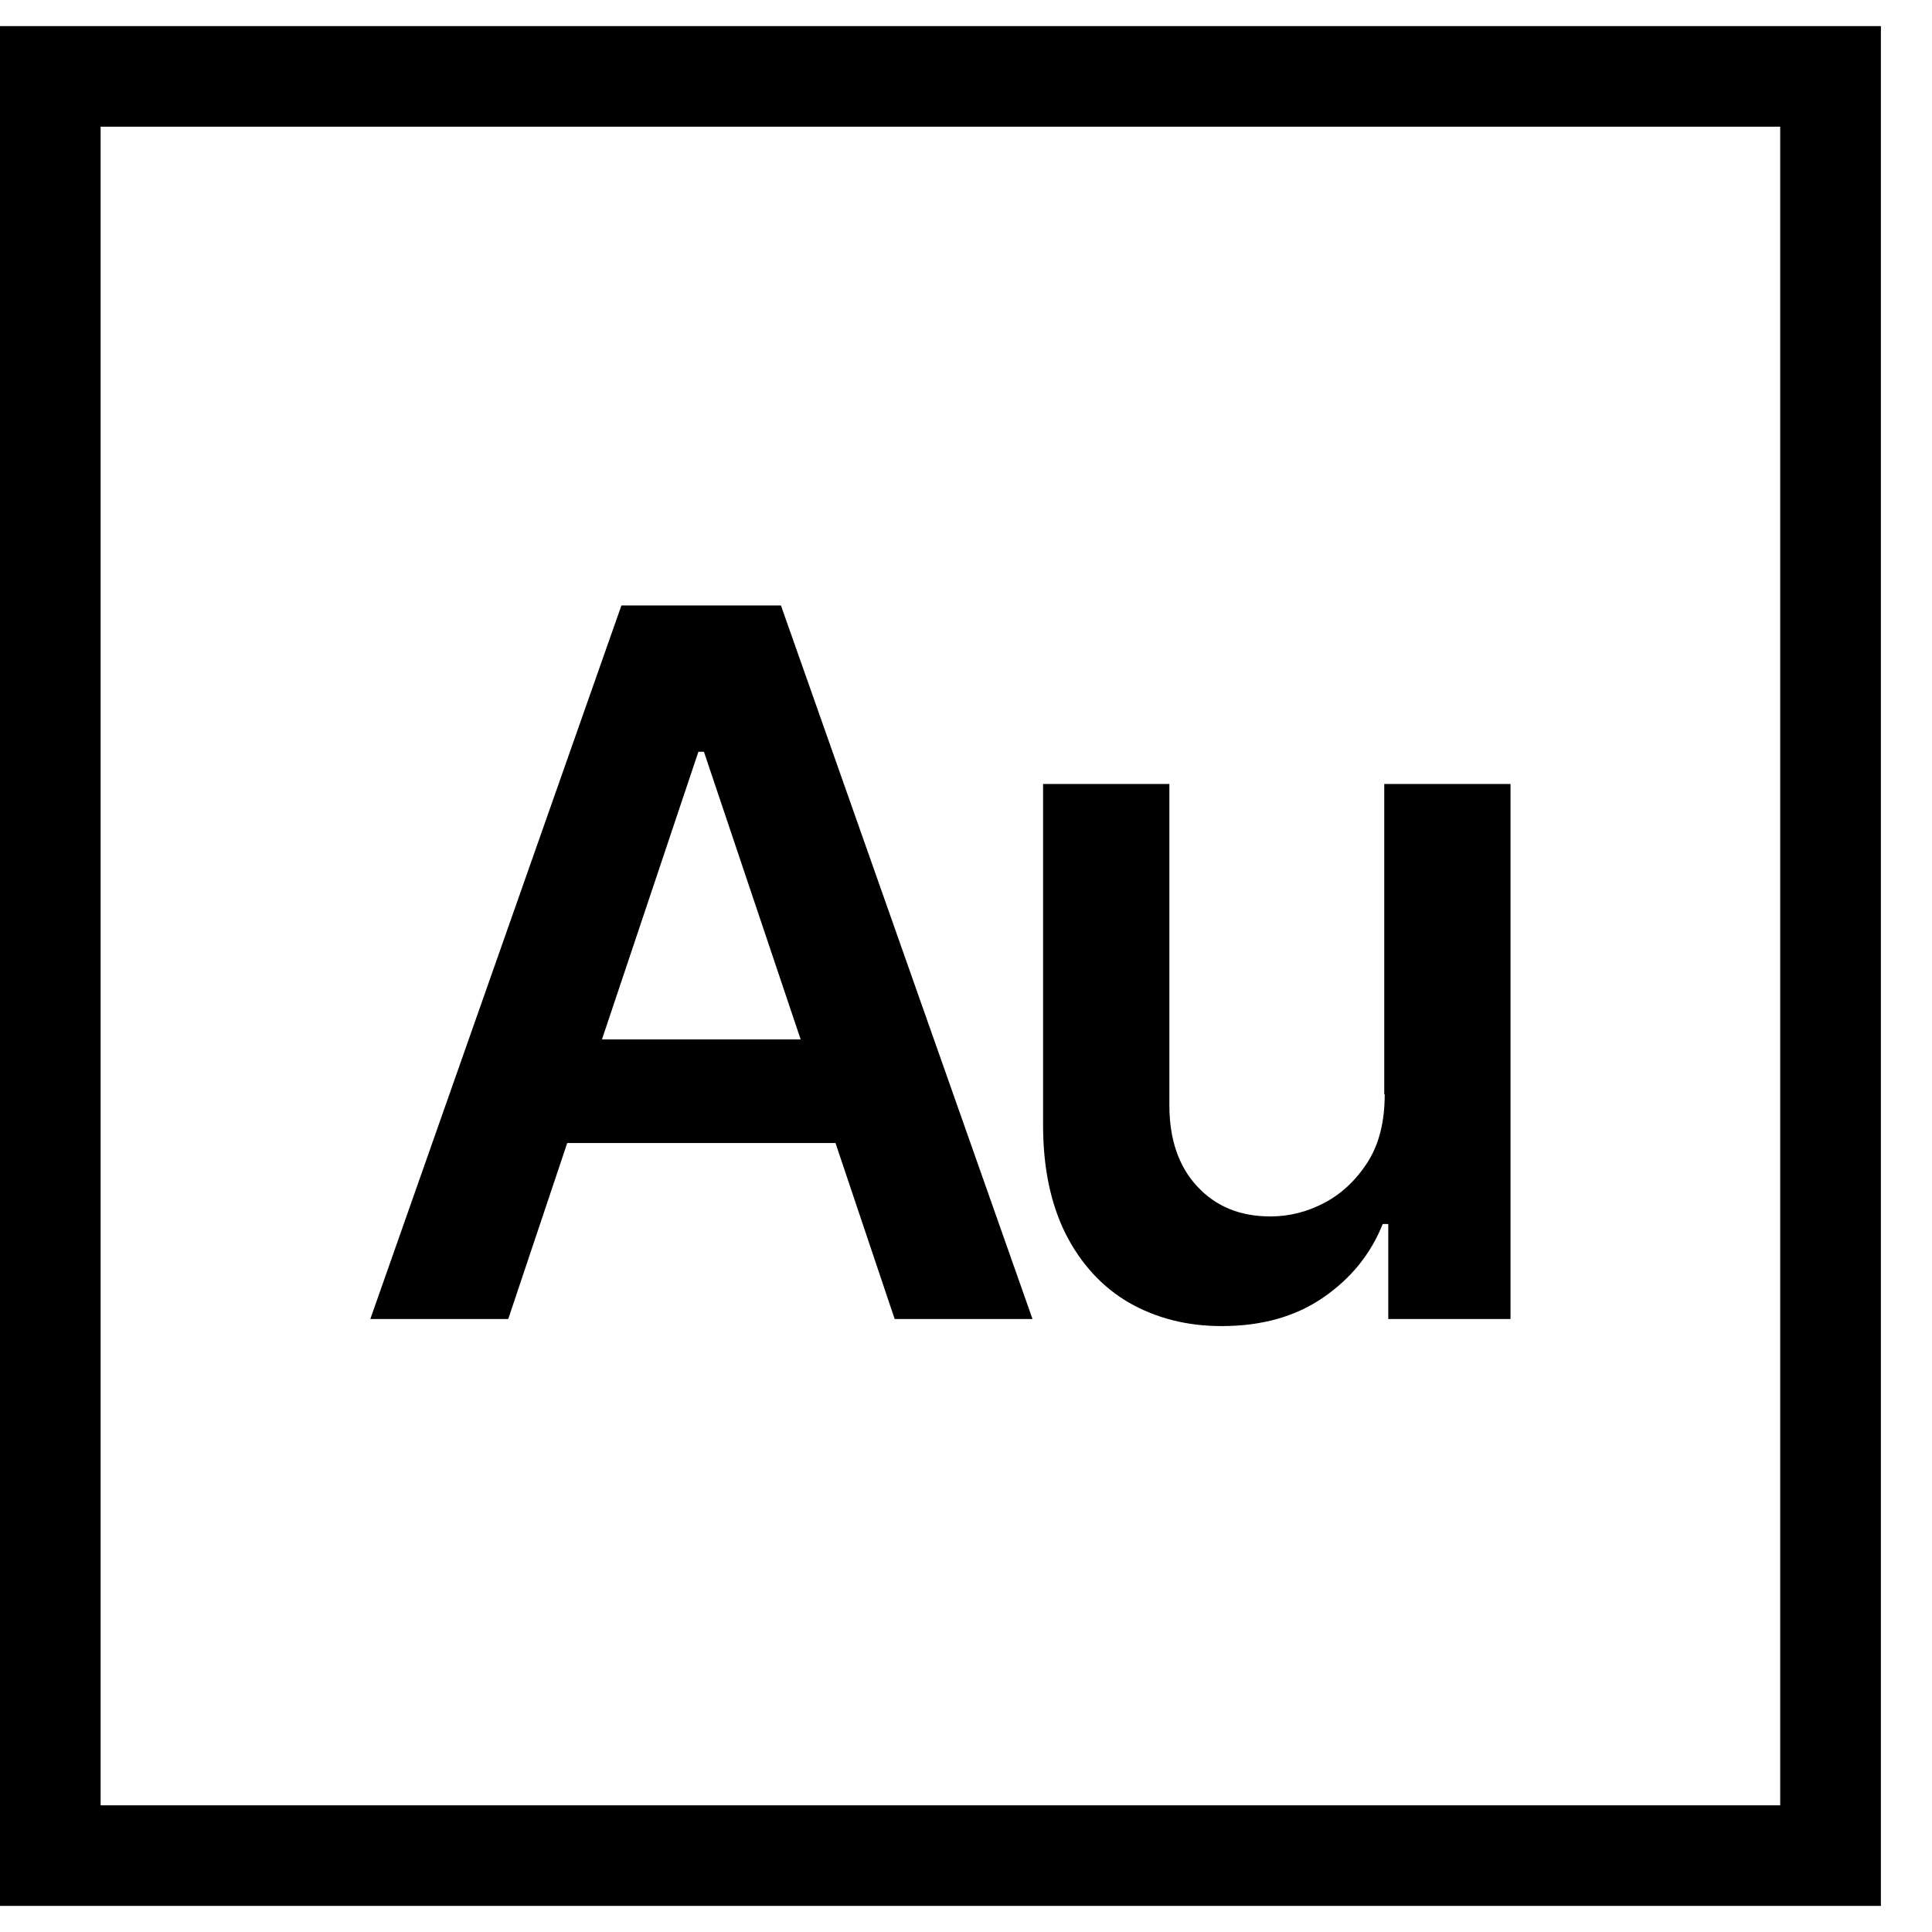
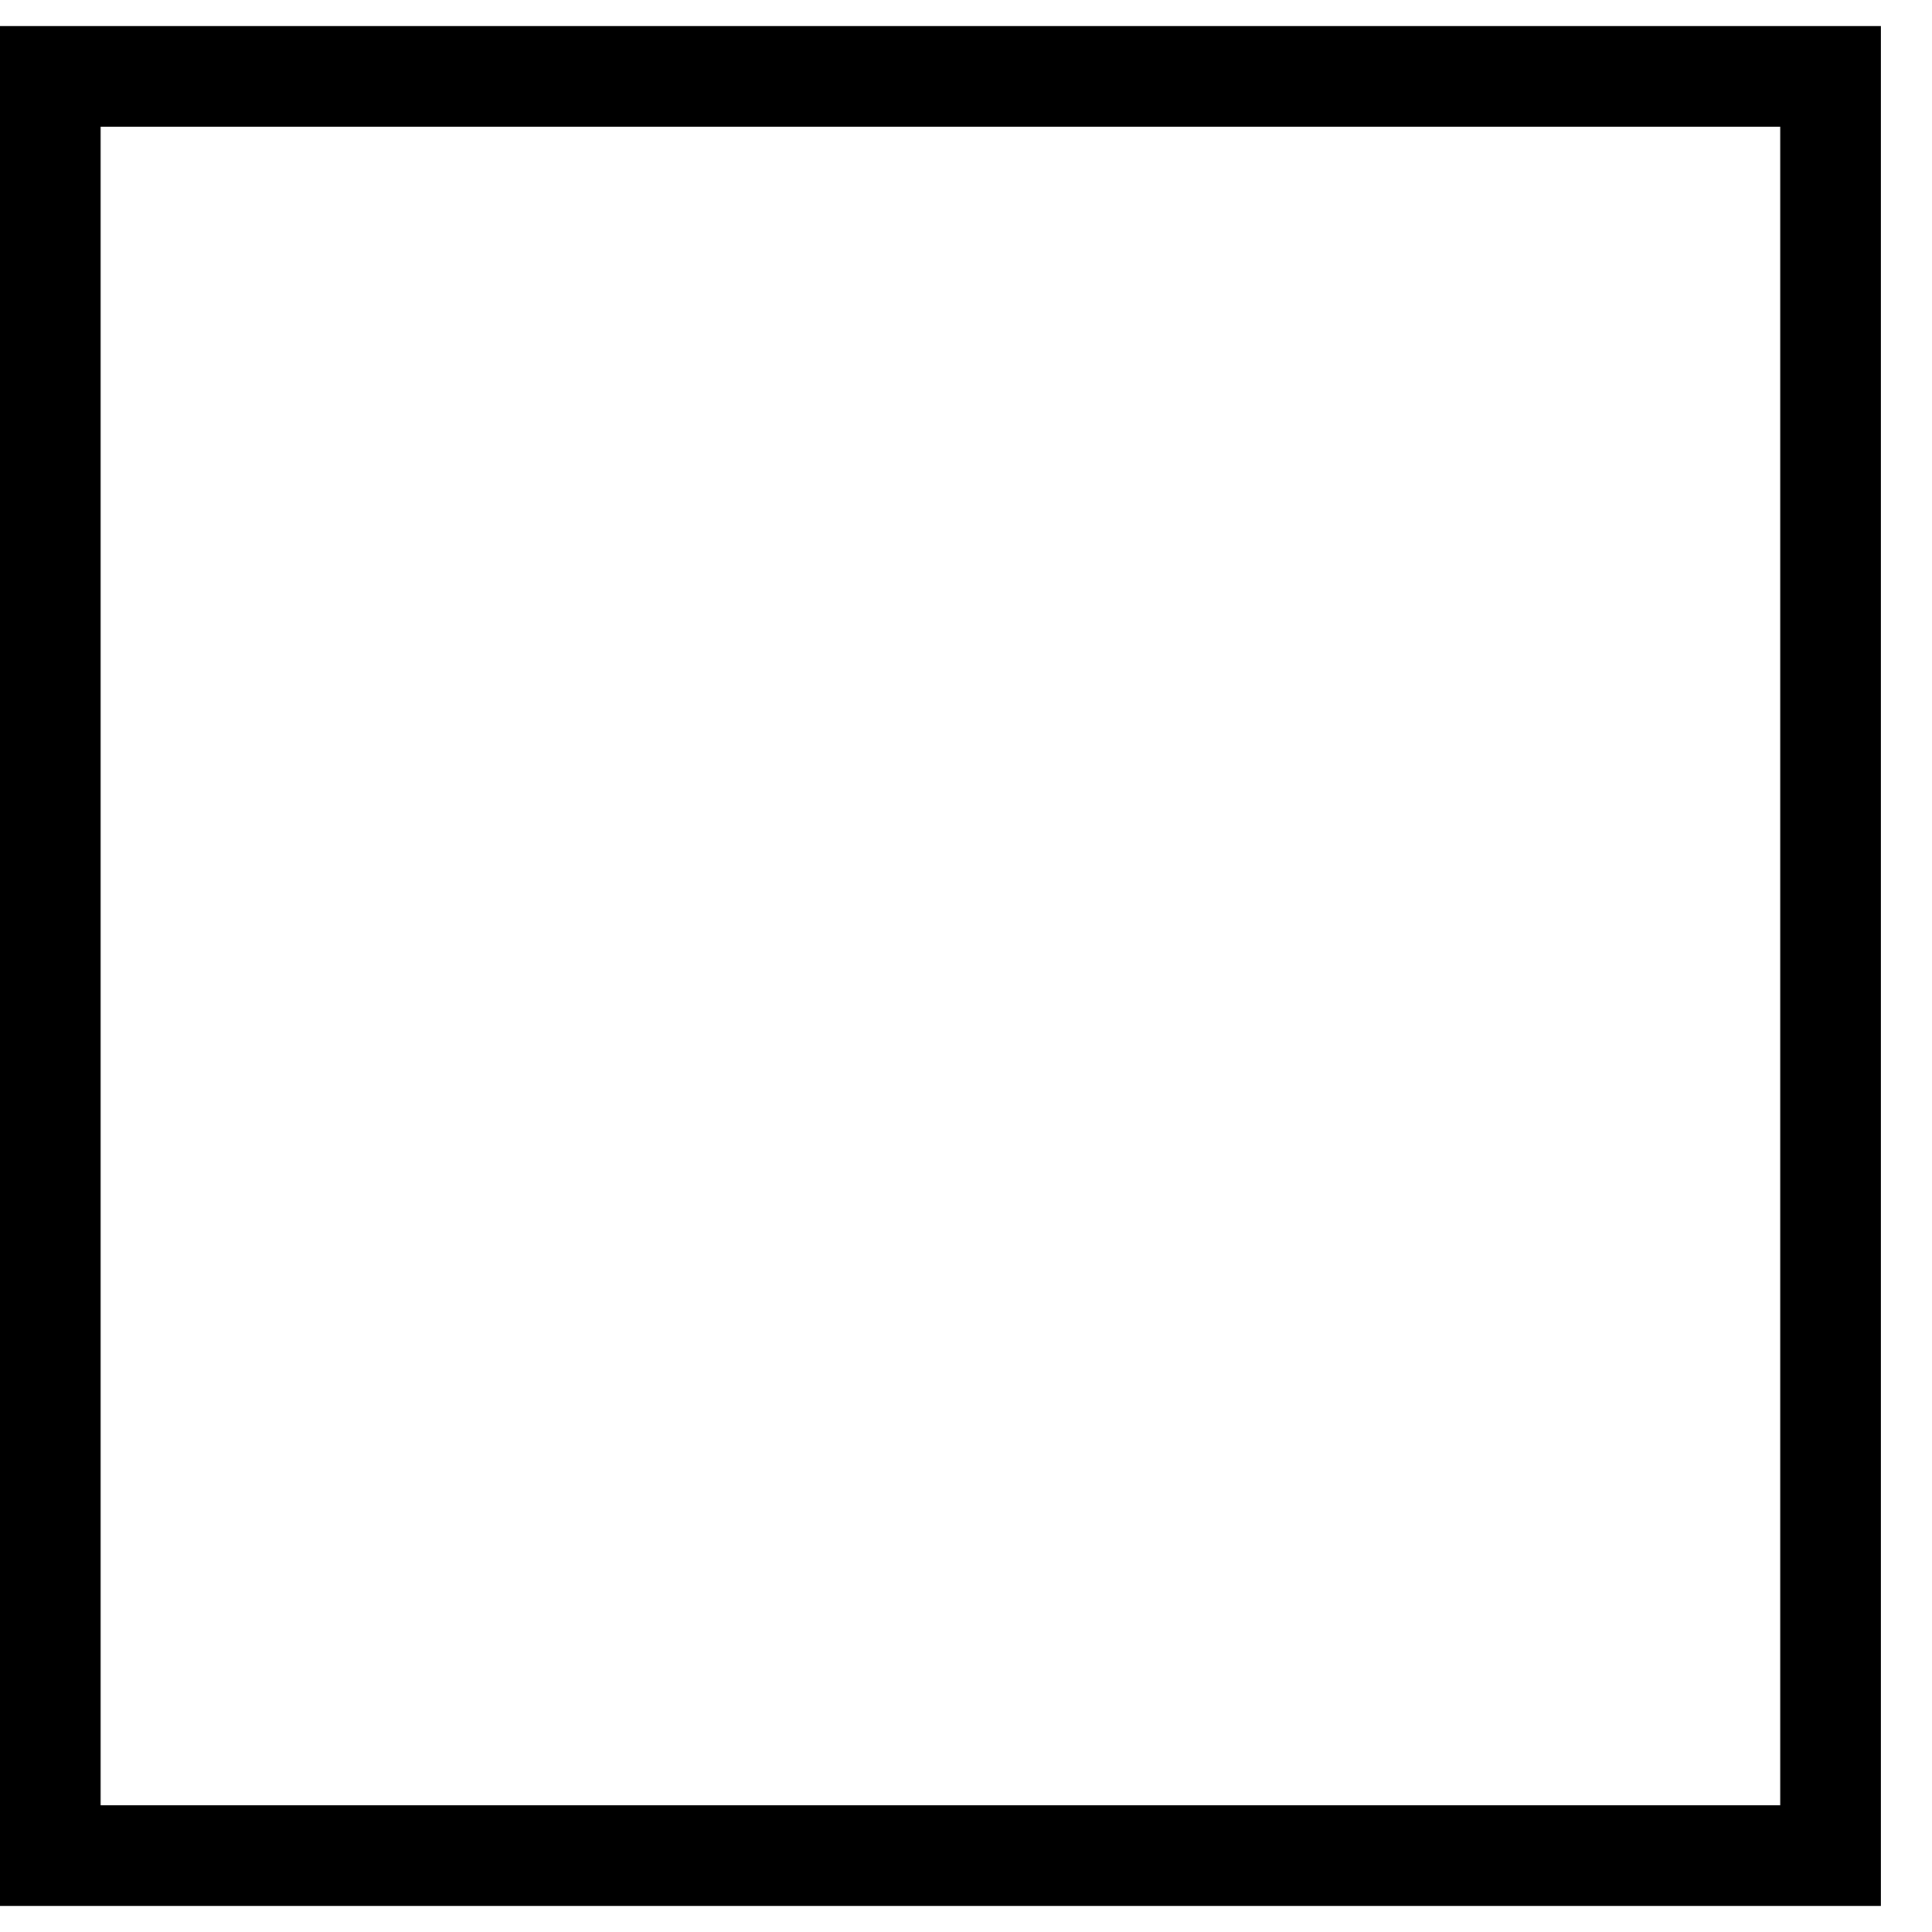
<svg xmlns="http://www.w3.org/2000/svg" width="37" height="37" viewBox="0 0 37 37" fill="none">
-   <path d="M9.733 25.261H7.092L11.901 11.595H14.956L19.774 25.261H17.134L13.481 14.397H13.375L9.733 25.261ZM9.819 19.906H17.027V21.89H9.819V19.906Z" fill="#000000" />
-   <path d="M26.51 20.956V15.014H28.928V25.261H26.587V23.441H26.481C26.25 24.018 25.874 24.481 25.344 24.847C24.814 25.213 24.168 25.396 23.397 25.396C22.723 25.396 22.135 25.242 21.614 24.943C21.104 24.645 20.699 24.201 20.41 23.633C20.121 23.055 19.976 22.362 19.976 21.543V15.014H22.395V21.168C22.395 21.813 22.569 22.333 22.925 22.718C23.282 23.104 23.744 23.296 24.332 23.296C24.689 23.296 25.035 23.209 25.363 23.036C25.691 22.863 25.97 22.603 26.192 22.256C26.413 21.909 26.519 21.476 26.519 20.956H26.51Z" fill="#000000" />
  <path d="M36.021 36.5H0V0.5H36.021V36.5ZM1.927 34.574H34.093V2.426H1.927V34.574Z" fill="#000000" />
</svg>